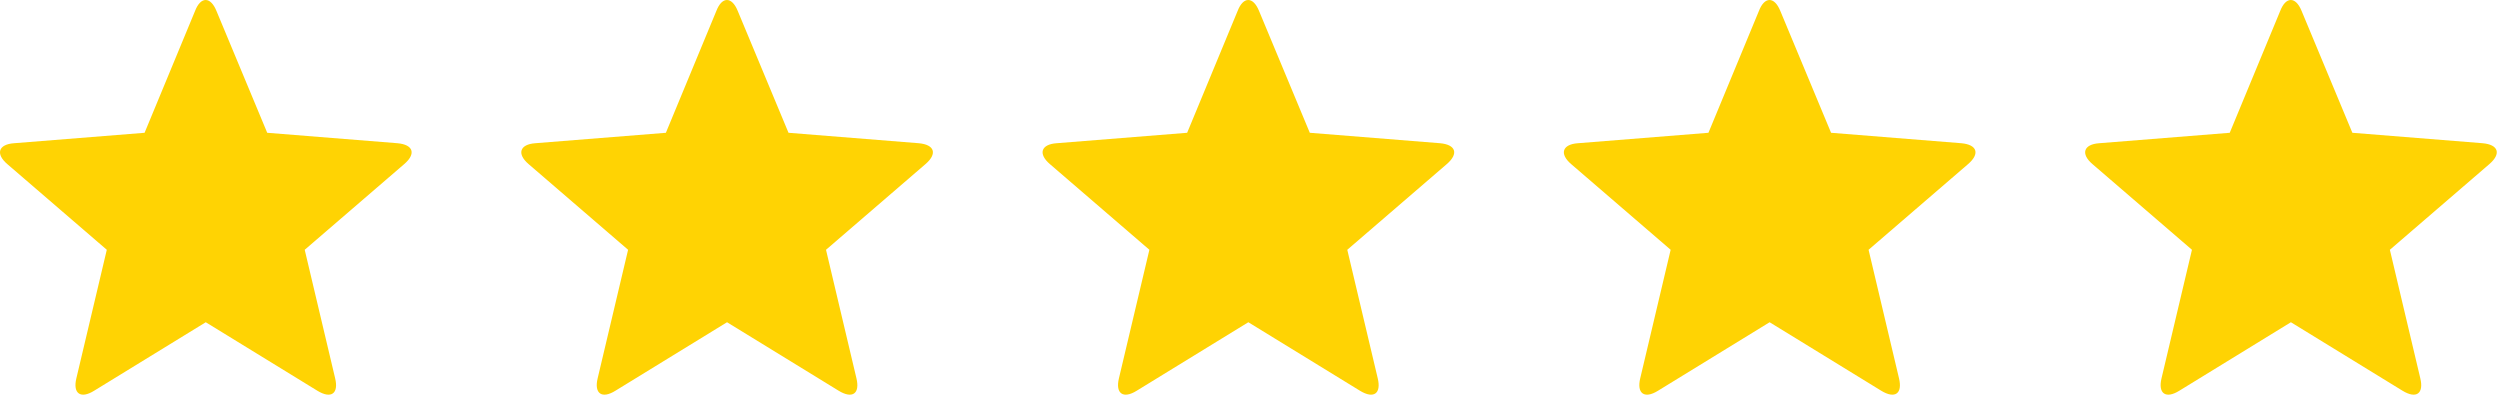
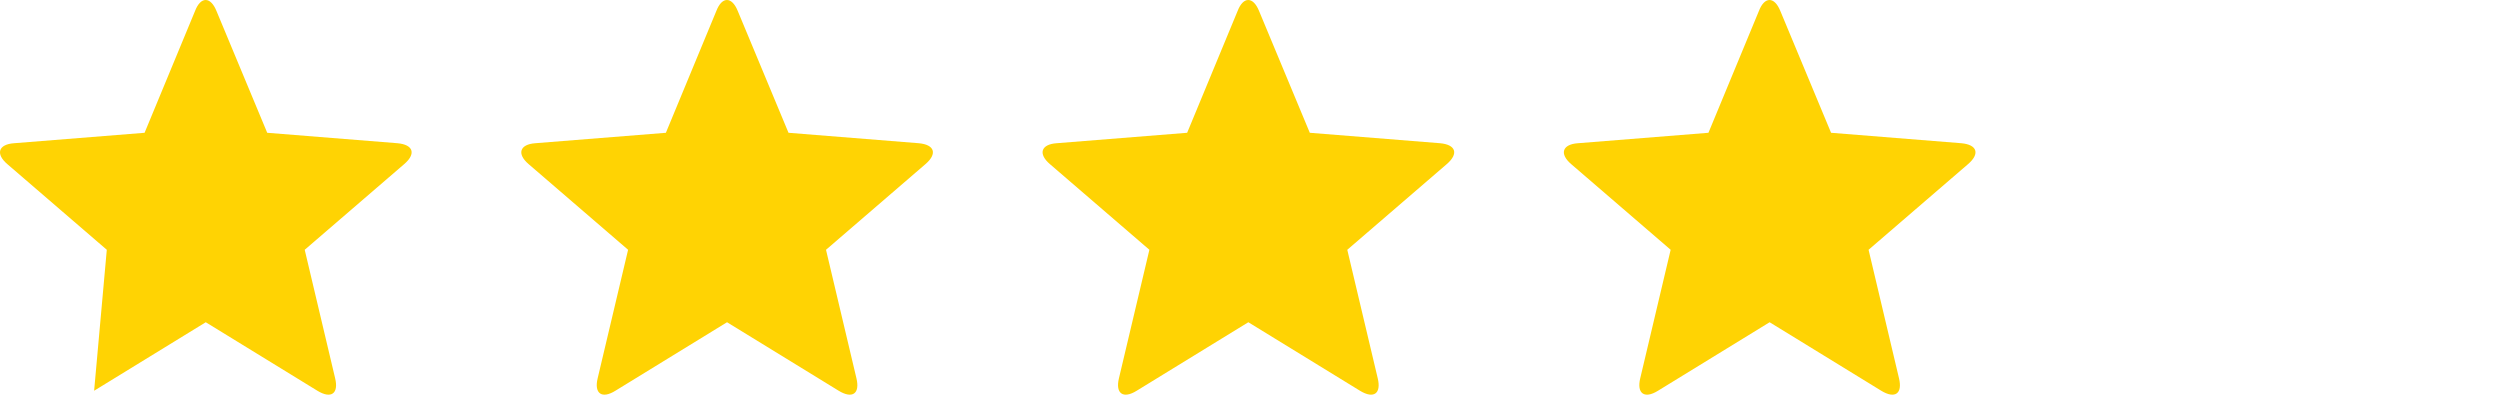
<svg xmlns="http://www.w3.org/2000/svg" width="114" height="18" viewBox="0 0 114 18" fill="none">
-   <path d="M4.292 17.818C3.675 18.203 3.315 17.946 3.482 17.252L4.87 11.39L0.332 7.482C-0.208 7.019 -0.079 6.582 0.641 6.531L6.593 6.055L8.894 0.501C9.151 -0.167 9.601 -0.167 9.871 0.501L12.185 6.055L18.124 6.531C18.844 6.595 18.986 7.006 18.433 7.482L13.895 11.39L15.283 17.252C15.45 17.946 15.103 18.203 14.473 17.818L9.383 14.694L4.292 17.818Z" fill="#FFD303" />
+   <path d="M4.292 17.818L4.87 11.39L0.332 7.482C-0.208 7.019 -0.079 6.582 0.641 6.531L6.593 6.055L8.894 0.501C9.151 -0.167 9.601 -0.167 9.871 0.501L12.185 6.055L18.124 6.531C18.844 6.595 18.986 7.006 18.433 7.482L13.895 11.39L15.283 17.252C15.45 17.946 15.103 18.203 14.473 17.818L9.383 14.694L4.292 17.818Z" fill="#FFD303" />
  <path d="M28.062 17.818C27.445 18.203 27.085 17.946 27.253 17.252L28.641 11.39L24.103 7.482C23.563 7.019 23.692 6.582 24.412 6.531L30.364 6.055L32.665 0.501C32.922 -0.167 33.372 -0.167 33.642 0.501L35.956 6.055L41.895 6.531C42.615 6.595 42.756 7.006 42.203 7.482L37.666 11.39L39.054 17.252C39.221 17.946 38.874 18.203 38.244 17.818L33.153 14.694L28.062 17.818Z" fill="#FFD303" />
  <path d="M51.833 17.818C51.216 18.203 50.856 17.946 51.023 17.252L52.412 11.39L47.874 7.482C47.334 7.019 47.462 6.582 48.182 6.531L54.134 6.055L56.435 0.501C56.693 -0.167 57.142 -0.167 57.413 0.501L59.727 6.055L65.666 6.531C66.386 6.595 66.527 7.006 65.974 7.482L61.436 11.39L62.825 17.252C62.992 17.946 62.645 18.203 62.015 17.818L56.924 14.694L51.833 17.818Z" fill="#FFD303" />
  <path d="M75.604 17.818C74.987 18.203 74.627 17.946 74.794 17.252L76.182 11.39L71.644 7.482C71.104 7.019 71.233 6.582 71.953 6.531L77.905 6.055L80.206 0.501C80.463 -0.167 80.913 -0.167 81.183 0.501L83.497 6.055L89.436 6.531C90.156 6.595 90.298 7.006 89.745 7.482L85.207 11.39L86.595 17.252C86.762 17.946 86.415 18.203 85.785 17.818L80.695 14.694L75.604 17.818Z" fill="#FFD303" />
-   <path d="M99.375 17.818C98.757 18.203 98.398 17.946 98.565 17.252L99.953 11.39L95.415 7.482C94.875 7.019 95.004 6.582 95.724 6.531L101.676 6.055L103.977 0.501C104.234 -0.167 104.684 -0.167 104.954 0.501L107.268 6.055L113.207 6.531C113.927 6.595 114.068 7.006 113.516 7.482L108.978 11.39L110.366 17.252C110.533 17.946 110.186 18.203 109.556 17.818L104.465 14.694L99.375 17.818Z" fill="#FFD303" />
</svg>